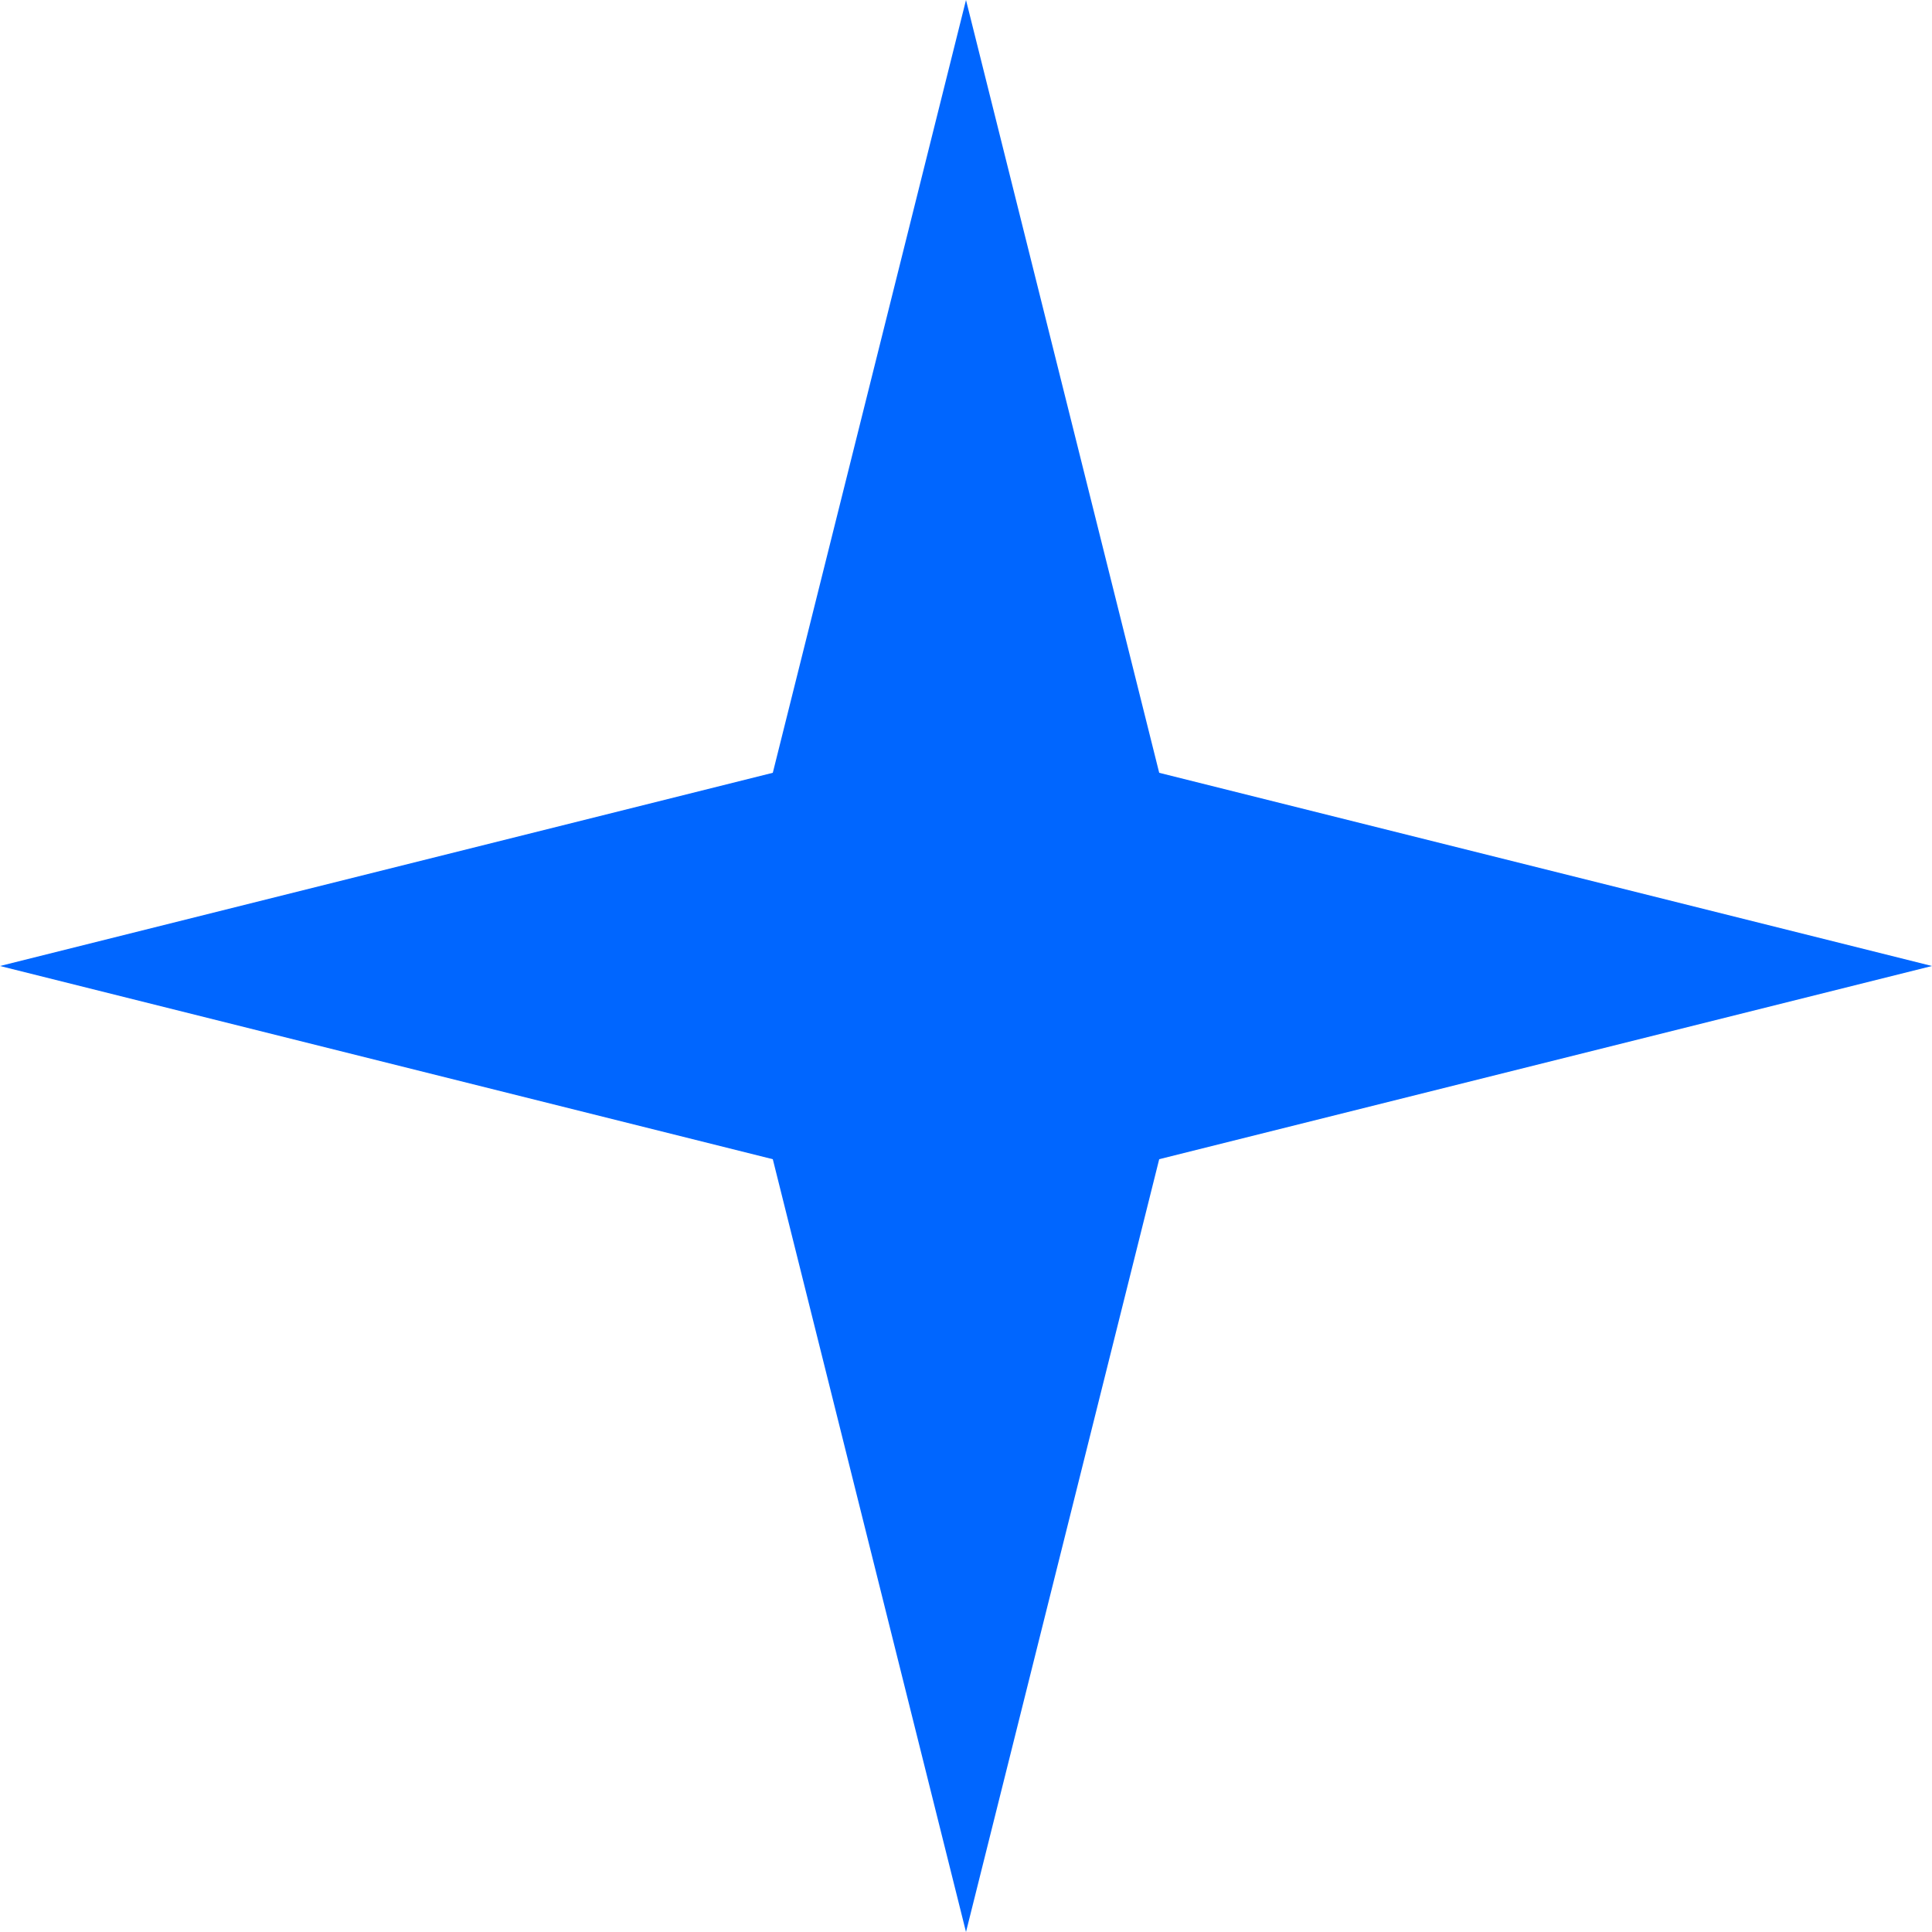
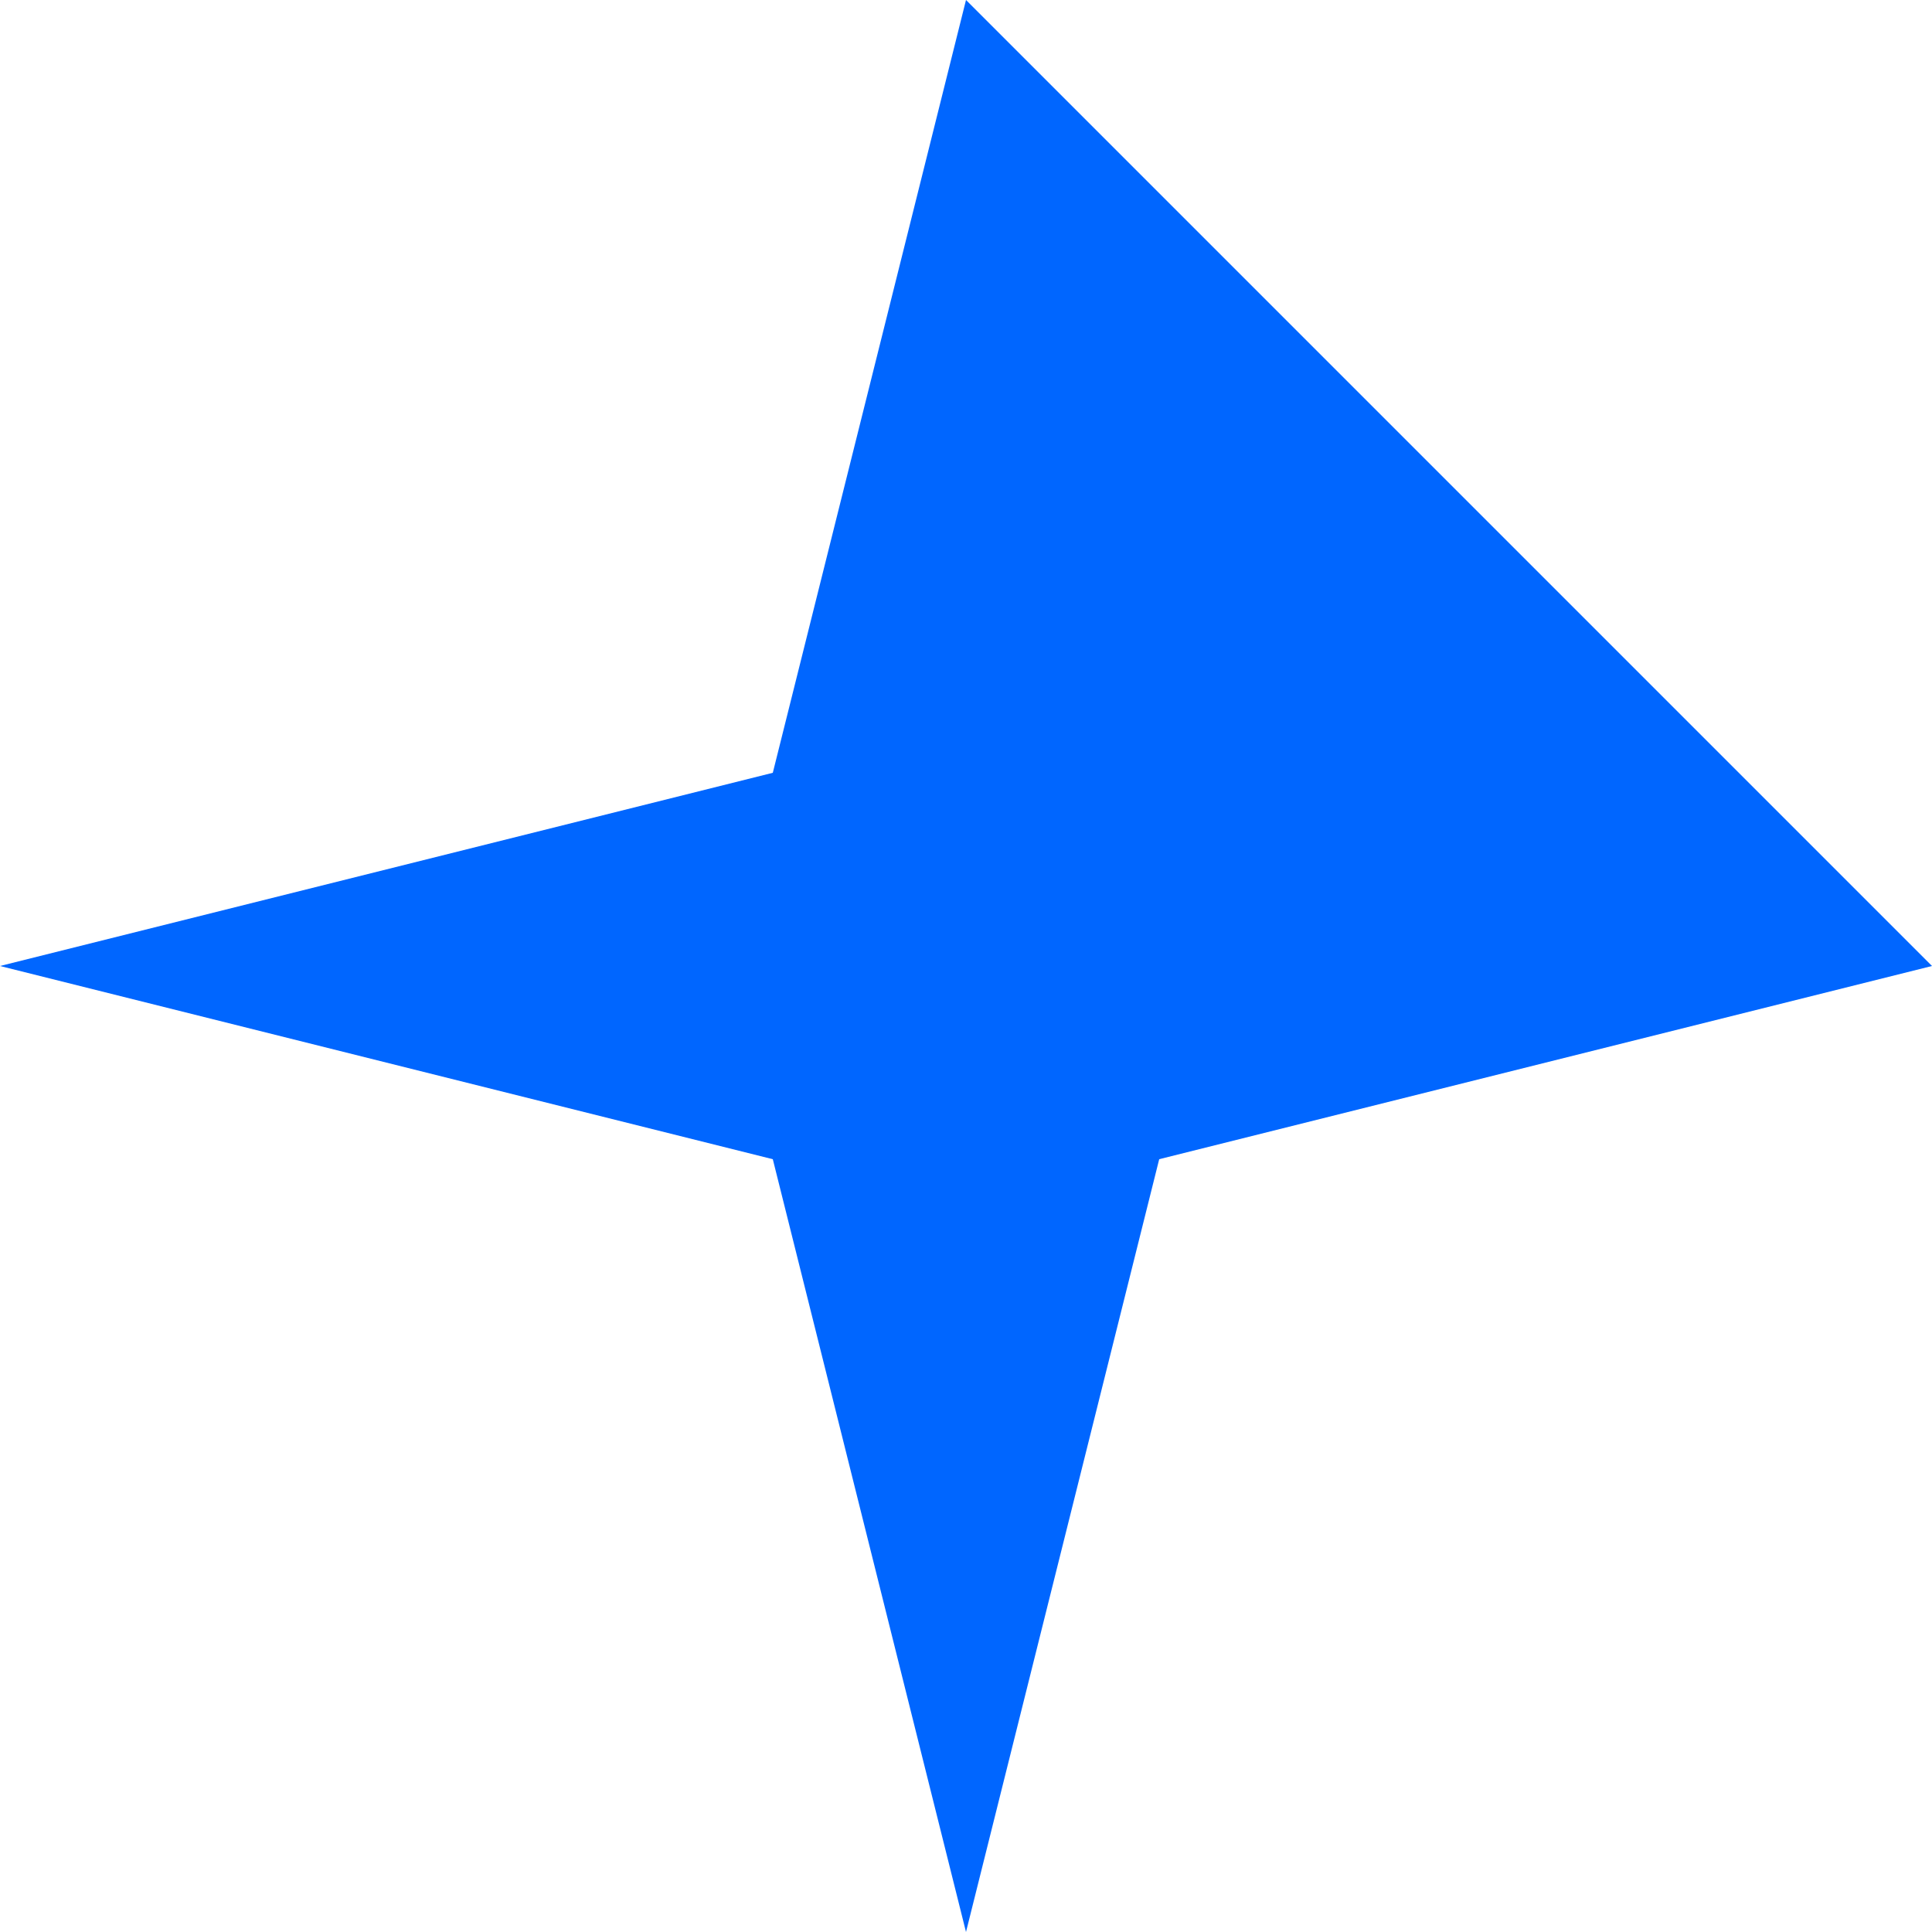
<svg xmlns="http://www.w3.org/2000/svg" width="512" height="512" viewBox="0 0 512 512" fill="none">
-   <path d="M256 0L307.2 204.8L512 256L307.2 307.2L256 512L204.8 307.2L0 256L204.8 204.8L256 0Z" fill="#0066FF" />
+   <path d="M256 0L512 256L307.2 307.2L256 512L204.8 307.2L0 256L204.8 204.8L256 0Z" fill="#0066FF" />
</svg>